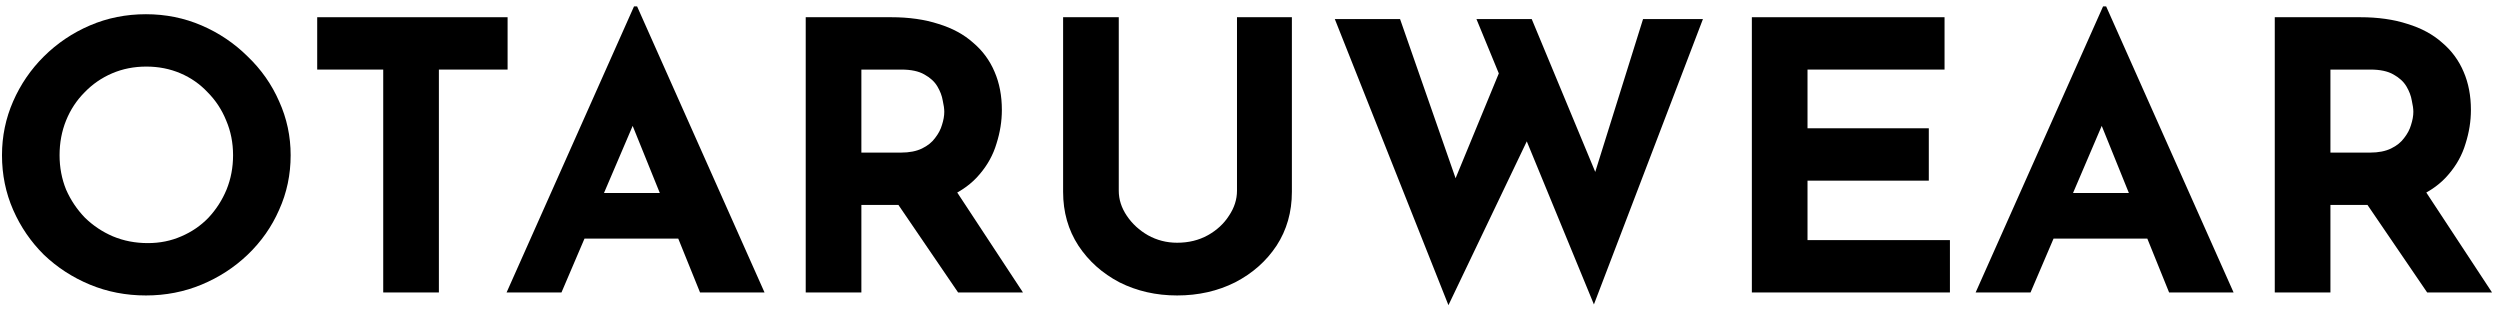
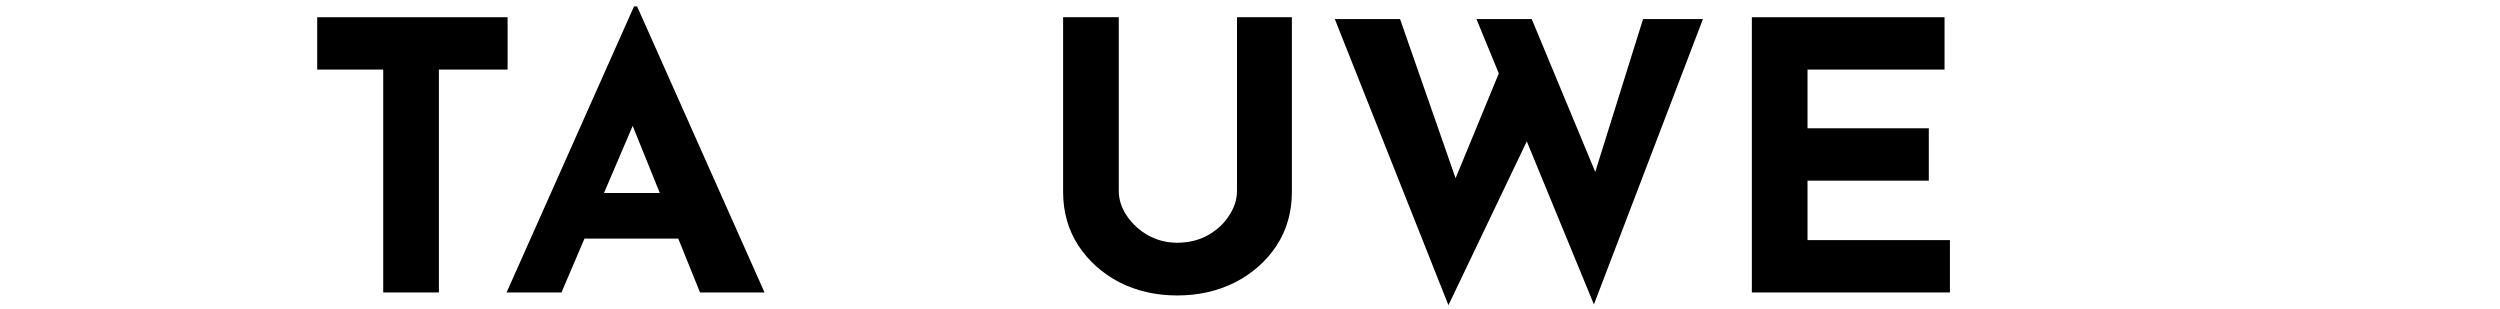
<svg xmlns="http://www.w3.org/2000/svg" width="251" height="31" viewBox="0 0 251 31" fill="none">
-   <path d="M0.2 15.584C0.2 13.681 0.573 11.879 1.318 10.177C2.063 8.475 3.09 6.973 4.401 5.671C5.737 4.345 7.278 3.306 9.025 2.555C10.773 1.804 12.648 1.428 14.652 1.428C16.63 1.428 18.493 1.804 20.24 2.555C21.987 3.306 23.529 4.345 24.865 5.671C26.227 6.973 27.28 8.475 28.025 10.177C28.796 11.879 29.181 13.681 29.181 15.584C29.181 17.536 28.796 19.363 28.025 21.066C27.28 22.768 26.227 24.27 24.865 25.571C23.529 26.848 21.987 27.849 20.24 28.575C18.493 29.301 16.63 29.664 14.652 29.664C12.648 29.664 10.773 29.301 9.025 28.575C7.278 27.849 5.737 26.848 4.401 25.571C3.09 24.27 2.063 22.768 1.318 21.066C0.573 19.363 0.2 17.536 0.2 15.584ZM5.981 15.584C5.981 16.81 6.199 17.962 6.636 19.038C7.098 20.089 7.728 21.028 8.524 21.854C9.347 22.655 10.284 23.281 11.338 23.731C12.417 24.182 13.586 24.407 14.845 24.407C16.052 24.407 17.17 24.182 18.198 23.731C19.251 23.281 20.163 22.655 20.934 21.854C21.705 21.028 22.308 20.089 22.745 19.038C23.182 17.962 23.4 16.81 23.4 15.584C23.4 14.332 23.169 13.168 22.707 12.092C22.27 11.015 21.653 10.077 20.857 9.276C20.086 8.45 19.174 7.811 18.12 7.361C17.067 6.91 15.924 6.685 14.691 6.685C13.457 6.685 12.314 6.91 11.261 7.361C10.207 7.811 9.282 8.45 8.486 9.276C7.689 10.077 7.073 11.015 6.636 12.092C6.199 13.168 5.981 14.332 5.981 15.584Z" fill="black" />
  <path d="M31.847 1.729H50.962V6.985H44.064V29.363H38.476V6.985H31.847V1.729Z" fill="black" />
  <path d="M50.861 29.363L63.656 0.64H63.964L76.759 29.363H70.284L62.114 9.163L66.161 6.46L56.372 29.363H50.861ZM59.609 19.376H68.126L70.091 23.957H57.875L59.609 19.376Z" fill="black" />
-   <path d="M89.488 1.729C91.26 1.729 92.841 1.954 94.228 2.405C95.615 2.83 96.772 3.456 97.696 4.282C98.647 5.083 99.367 6.059 99.855 7.211C100.343 8.337 100.587 9.614 100.587 11.04C100.587 12.167 100.407 13.293 100.047 14.42C99.713 15.546 99.148 16.572 98.352 17.499C97.581 18.425 96.553 19.176 95.269 19.751C93.984 20.302 92.391 20.577 90.49 20.577H86.482V29.363H80.894V1.729H89.488ZM90.451 15.321C91.299 15.321 92.005 15.183 92.571 14.908C93.136 14.633 93.573 14.282 93.881 13.857C94.215 13.431 94.446 12.993 94.575 12.542C94.729 12.067 94.806 11.629 94.806 11.228C94.806 10.928 94.755 10.552 94.652 10.102C94.575 9.626 94.395 9.151 94.112 8.675C93.83 8.199 93.393 7.799 92.802 7.474C92.237 7.148 91.466 6.985 90.49 6.985H86.482V15.321H90.451ZM95.692 18.7L102.706 29.363H96.193L89.025 18.85L95.692 18.7Z" fill="black" />
  <path d="M112.324 19.151C112.324 20.027 112.593 20.865 113.133 21.666C113.673 22.467 114.379 23.118 115.253 23.619C116.152 24.119 117.128 24.37 118.182 24.37C119.338 24.37 120.365 24.119 121.265 23.619C122.164 23.118 122.87 22.467 123.384 21.666C123.924 20.865 124.194 20.027 124.194 19.151V1.729H129.705V19.263C129.705 21.291 129.191 23.093 128.163 24.67C127.135 26.222 125.748 27.448 124.001 28.35C122.254 29.226 120.314 29.664 118.182 29.664C116.075 29.664 114.148 29.226 112.401 28.35C110.679 27.448 109.305 26.222 108.277 24.67C107.249 23.093 106.736 21.291 106.736 19.263V1.729H112.324V19.151Z" fill="black" />
  <path d="M134.016 1.917H140.567L146.618 19.263L145.731 18.888L151.011 6.084L153.593 13.556L145.423 30.64L134.016 1.917ZM148.236 1.917H153.786L160.761 18.7L159.759 18.55L164.962 1.917H170.974L160.029 30.565L148.236 1.917Z" fill="black" />
  <path d="M175.886 1.729H195.232V6.985H181.474V12.88H193.652V18.137H181.474V24.107H195.772V29.363H175.886V1.729Z" fill="black" />
-   <path d="M198.354 29.363L211.149 0.64H211.457L224.252 29.363H217.778L209.608 9.163L213.654 6.46L203.865 29.363H198.354ZM207.103 19.376H215.62L217.585 23.957H205.368L207.103 19.376Z" fill="black" />
-   <path d="M236.981 1.729C238.754 1.729 240.334 1.954 241.721 2.405C243.109 2.83 244.265 3.456 245.19 4.282C246.141 5.083 246.86 6.059 247.348 7.211C247.836 8.337 248.08 9.614 248.08 11.04C248.08 12.167 247.901 13.293 247.541 14.42C247.207 15.546 246.642 16.572 245.845 17.499C245.074 18.425 244.047 19.176 242.762 19.751C241.477 20.302 239.884 20.577 237.983 20.577H233.975V29.363H228.387V1.729H236.981ZM237.945 15.321C238.793 15.321 239.499 15.183 240.064 14.908C240.63 14.633 241.066 14.282 241.375 13.857C241.709 13.431 241.94 12.993 242.068 12.542C242.222 12.067 242.3 11.629 242.3 11.228C242.3 10.928 242.248 10.552 242.145 10.102C242.068 9.626 241.888 9.151 241.606 8.675C241.323 8.199 240.886 7.799 240.296 7.474C239.73 7.148 238.96 6.985 237.983 6.985H233.975V15.321H237.945ZM243.186 18.7L250.2 29.363H243.687L236.519 18.85L243.186 18.7Z" fill="black" />
</svg>